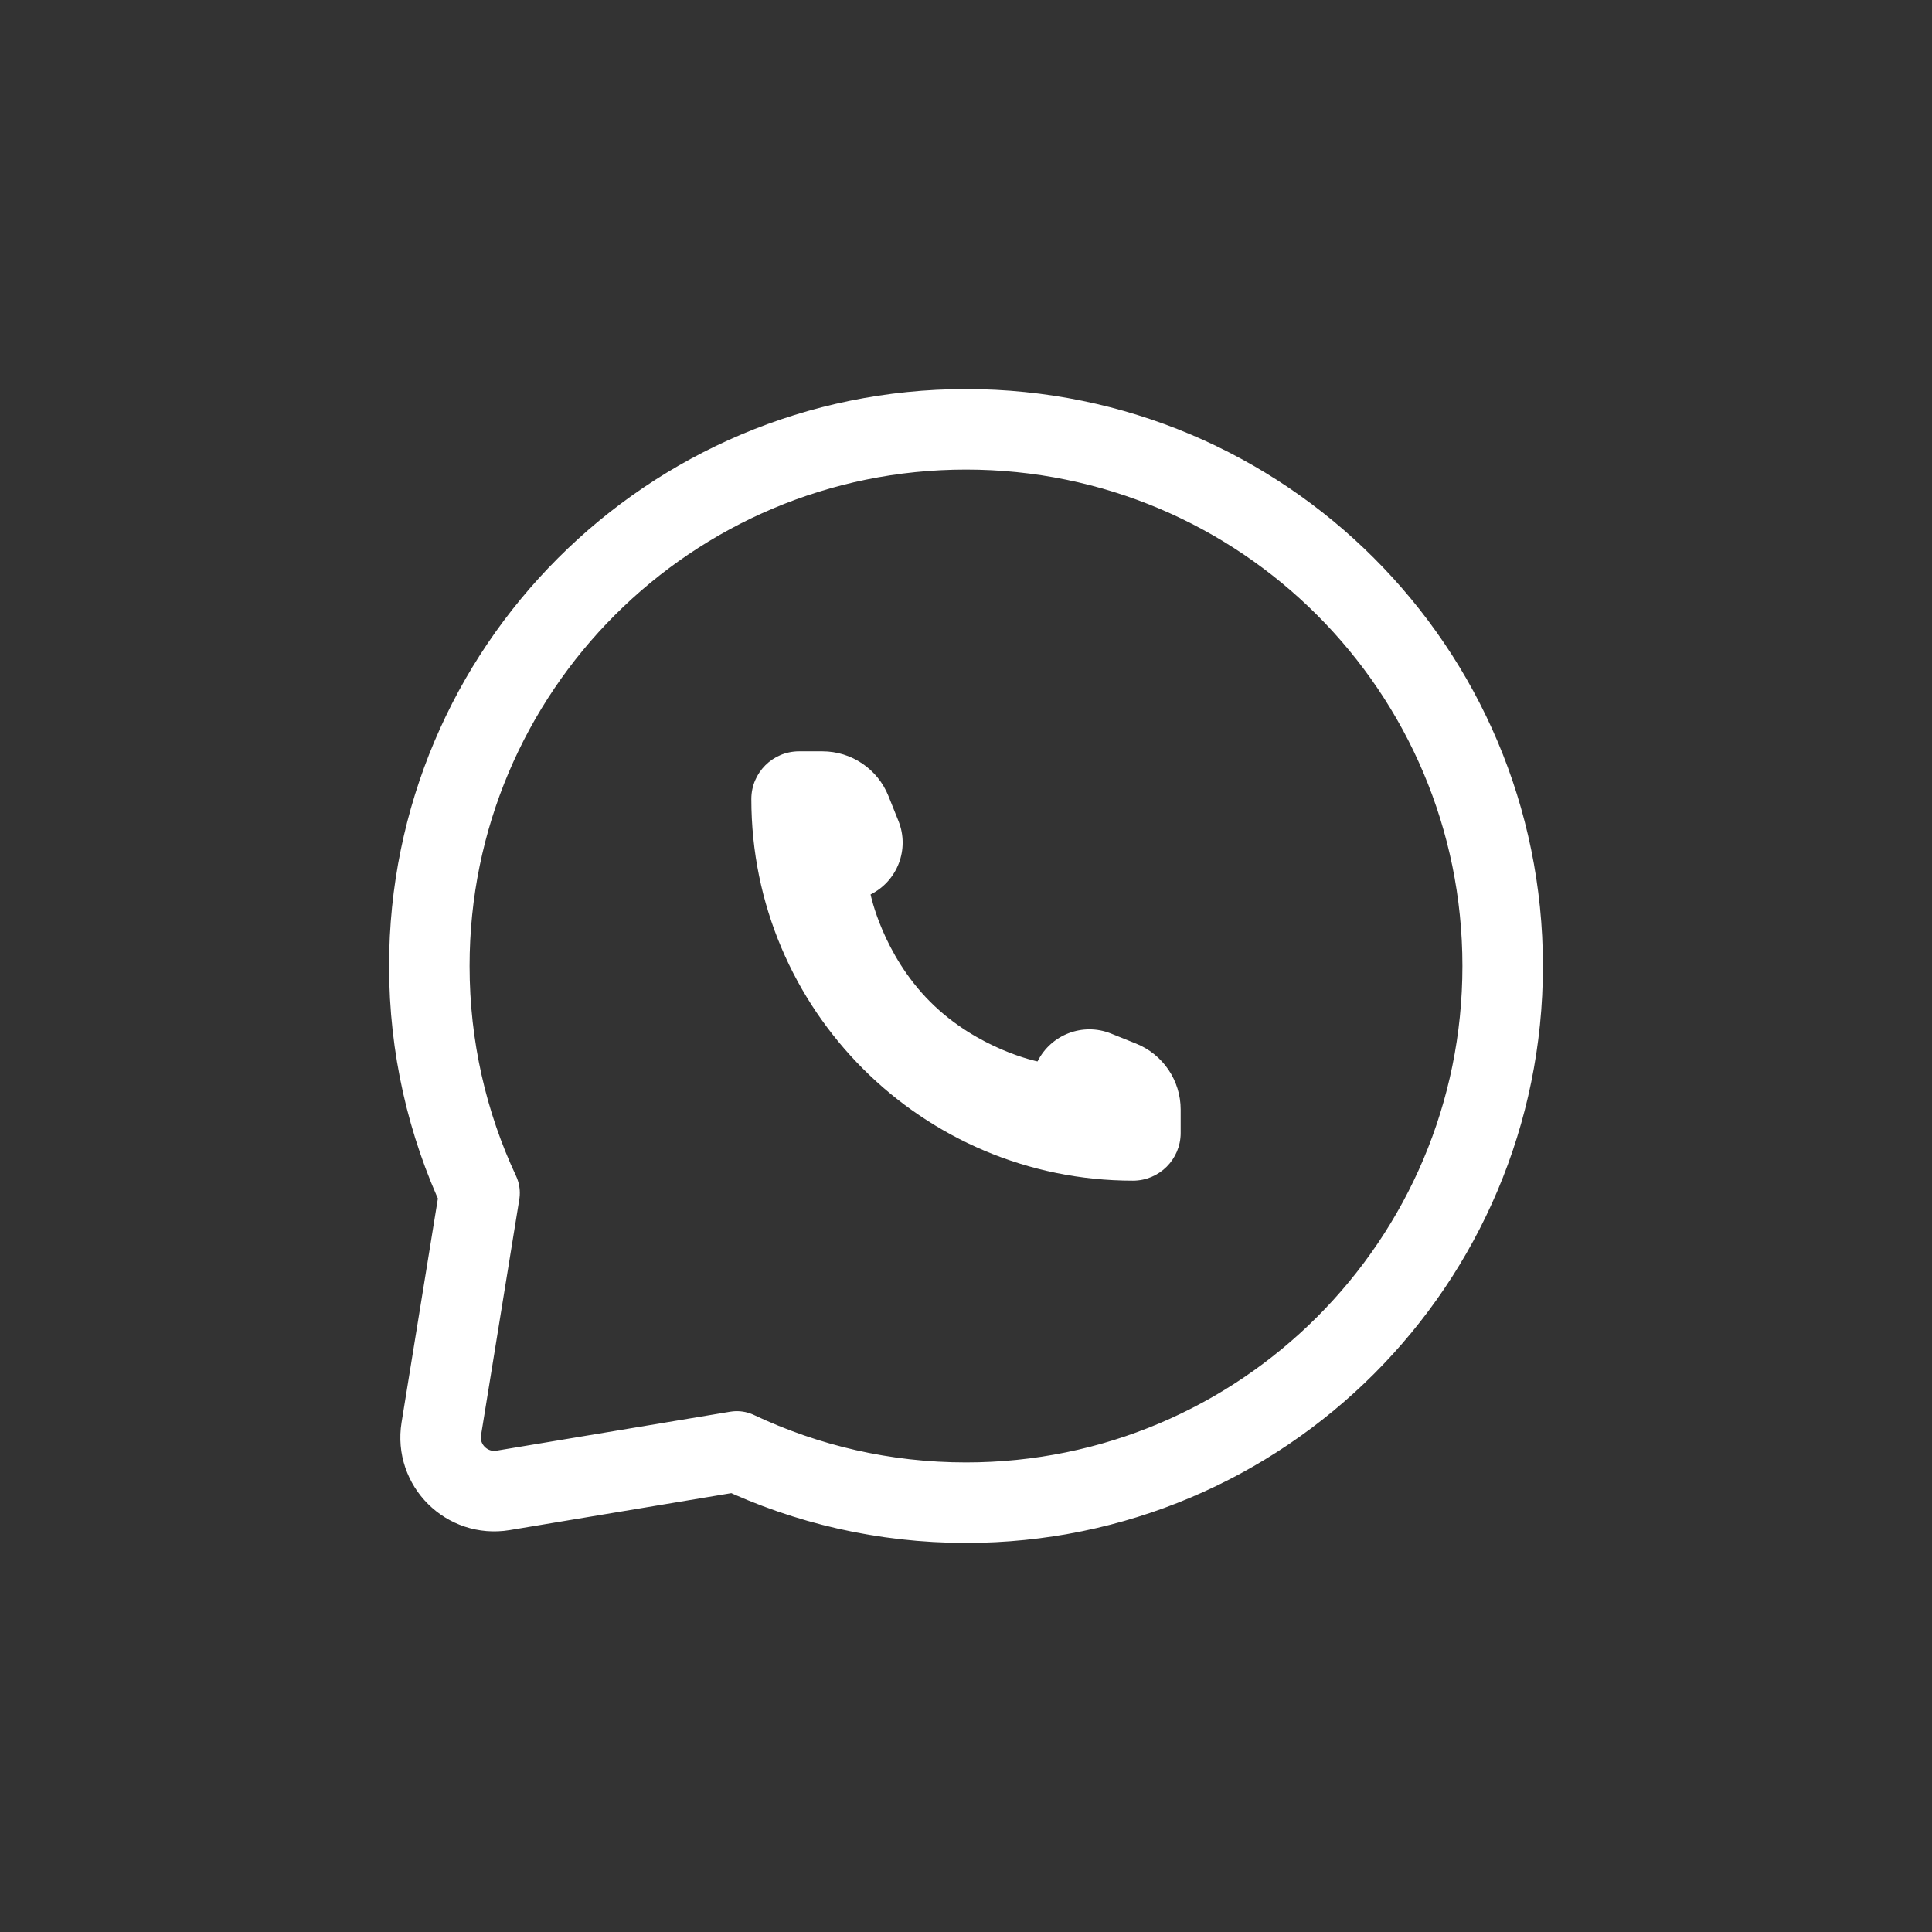
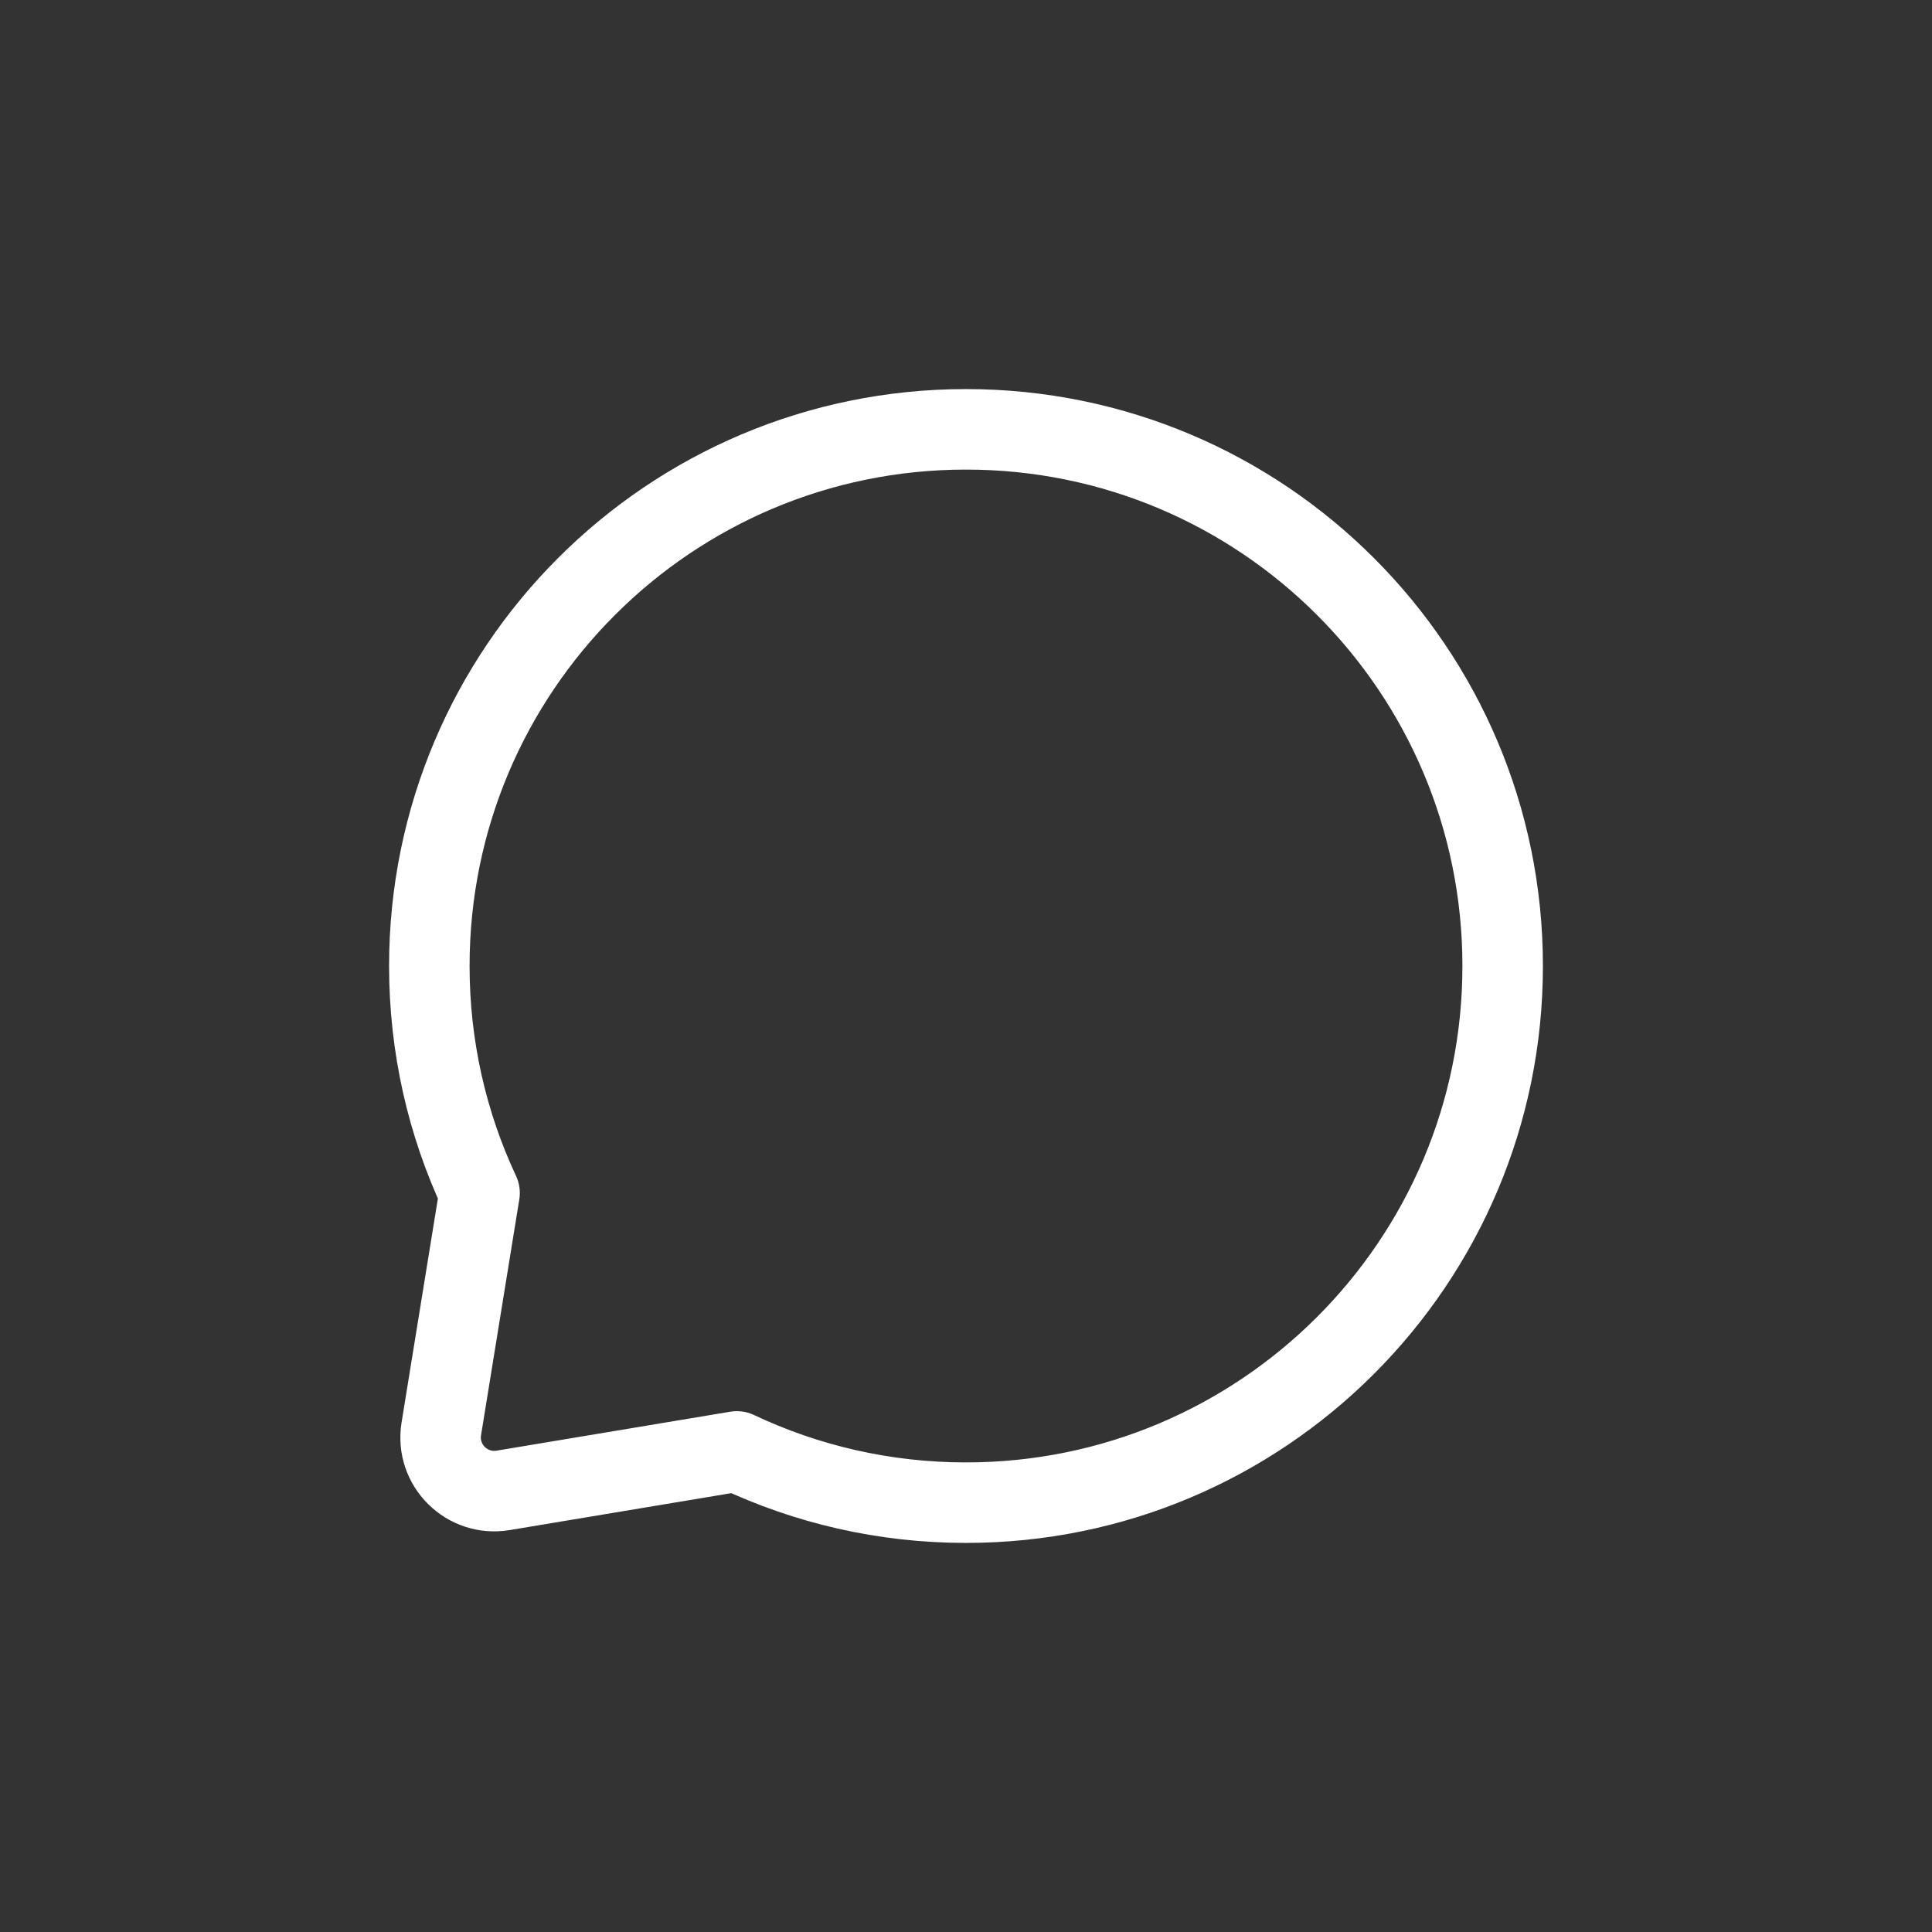
<svg xmlns="http://www.w3.org/2000/svg" width="36" height="36" viewBox="0 0 36 36" fill="none">
  <rect x="0" y="0" width="36" height="36" fill="#333333" stroke="none" />
  <path d="M18 28C23.523 28 28 23.523 28 18C28 12.477 23.523 8 18 8C12.477 8 8 12.477 8 18C8 19.511 8.335 20.945 8.936 22.229L8.223 26.625C8.114 27.3 8.7 27.883 9.375 27.771L13.73 27.045C15.025 27.657 16.472 28 18 28Z" stroke="white" stroke-width="1.5" stroke-linecap="square" stroke-linejoin="round" />
-   <path d="M22 21.111V20.675C22 20.133 21.67 19.646 21.167 19.445L20.701 19.258C20.179 19.049 19.584 19.275 19.333 19.778C19.333 19.778 18.222 19.556 17.333 18.667C16.444 17.778 16.222 16.667 16.222 16.667C16.725 16.416 16.951 15.821 16.742 15.3L16.555 14.833C16.354 14.33 15.867 14 15.325 14H14.889C14.398 14 14 14.398 14 14.889C14 18.816 17.184 22 21.111 22C21.602 22 22 21.602 22 21.111Z" fill="white" />
</svg>